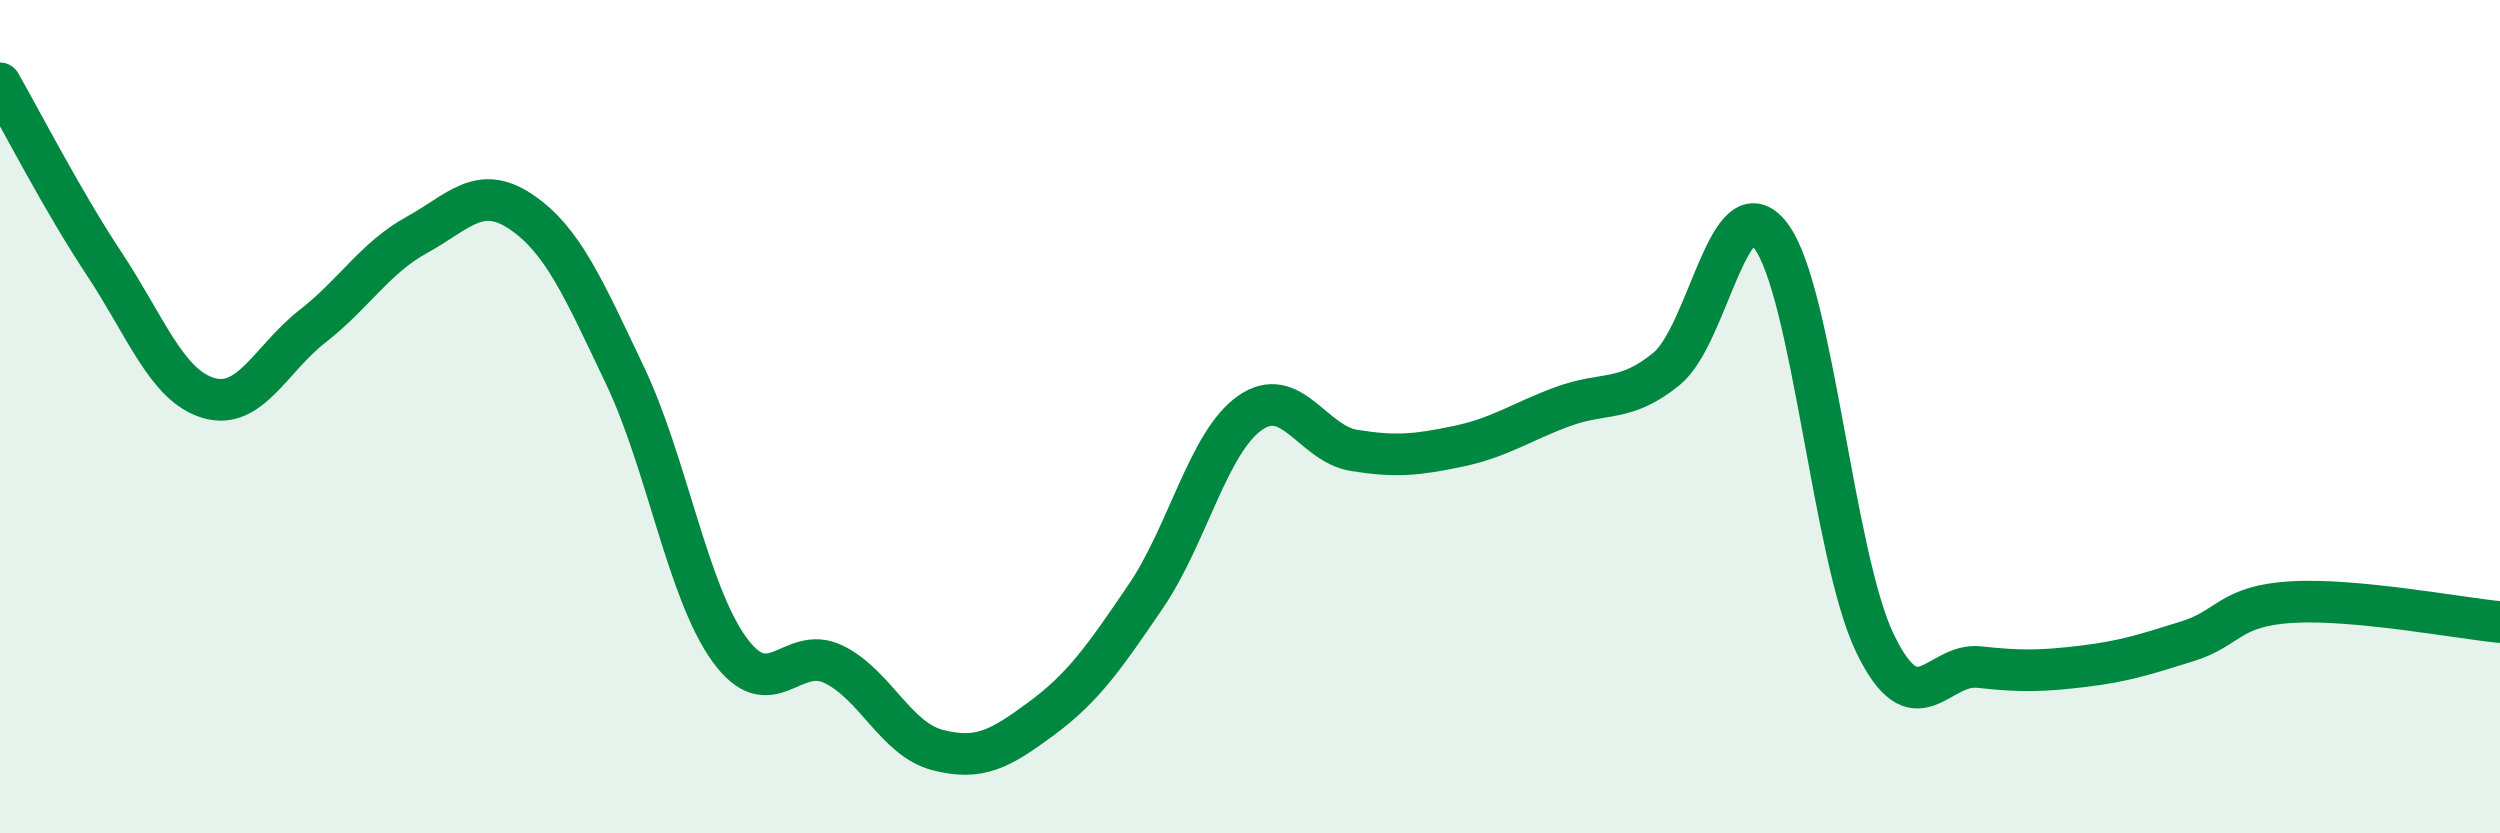
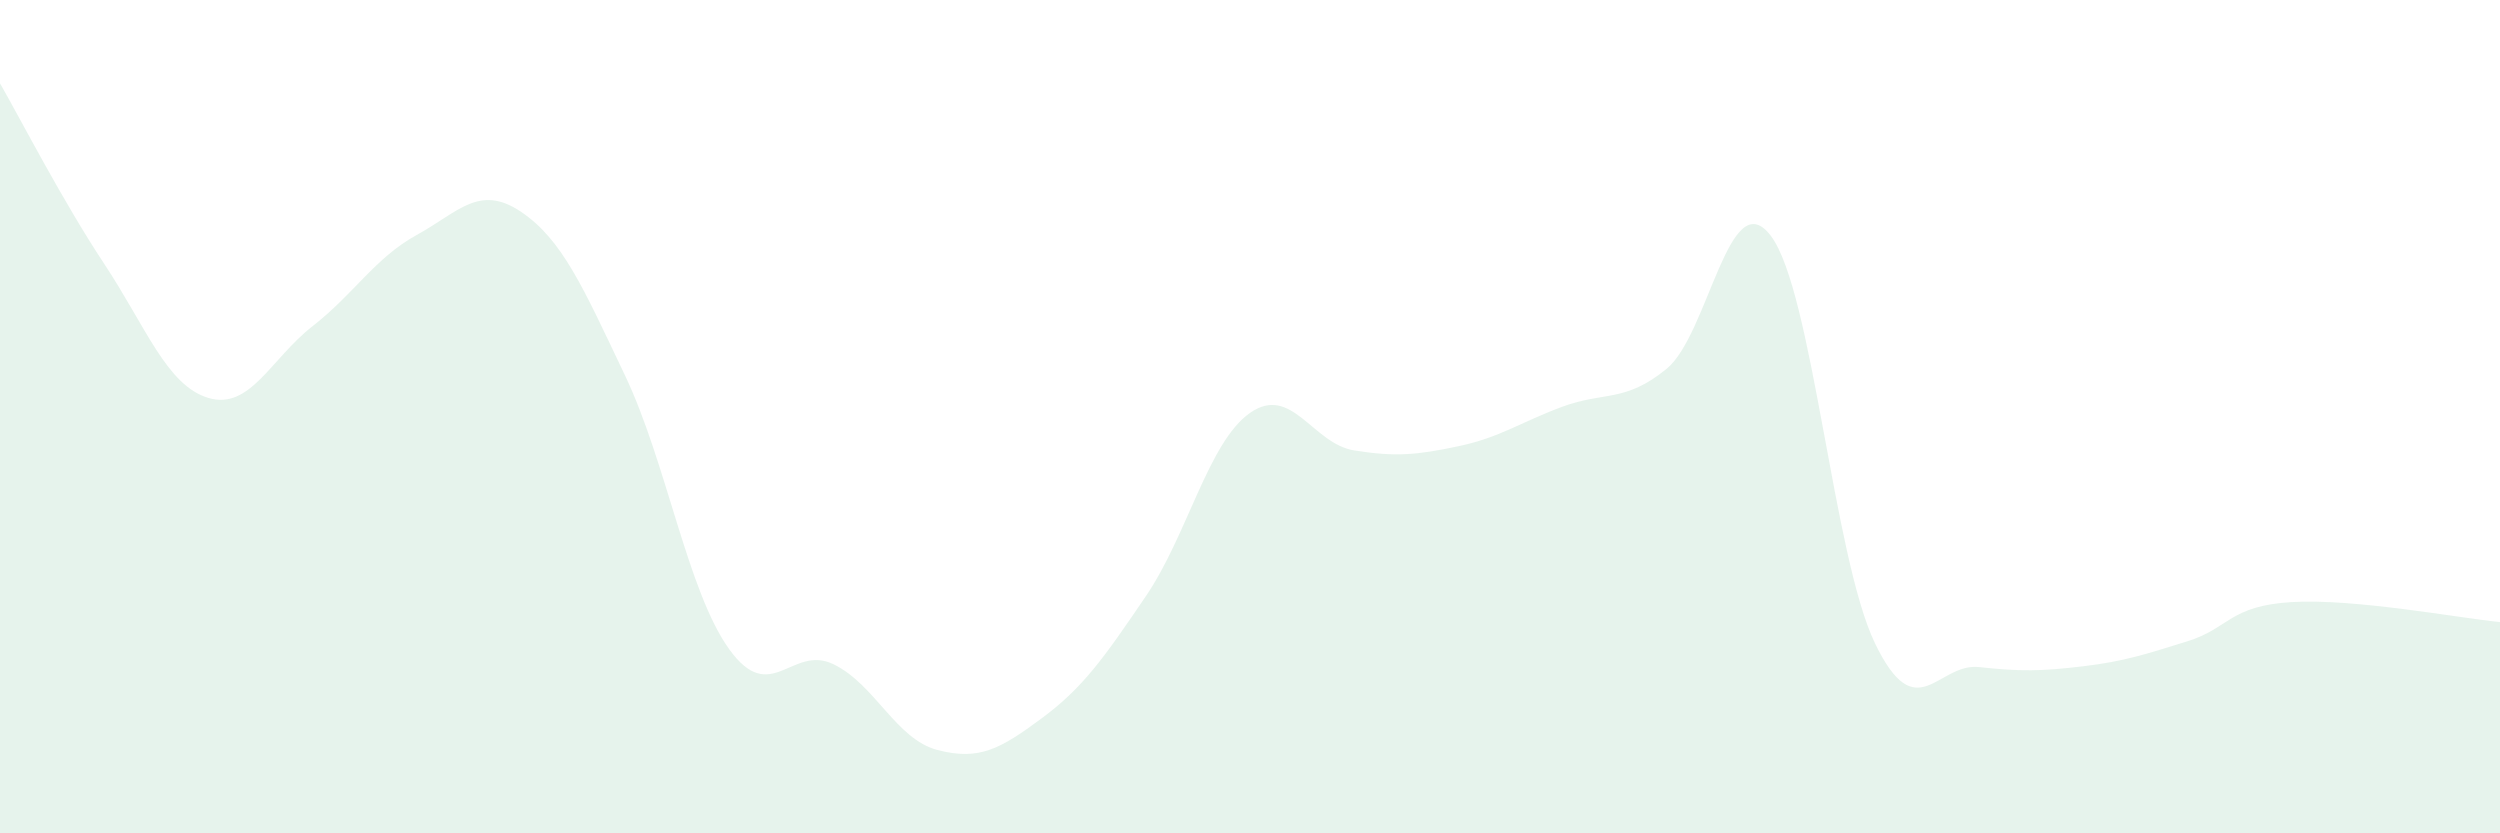
<svg xmlns="http://www.w3.org/2000/svg" width="60" height="20" viewBox="0 0 60 20">
  <path d="M 0,2 C 0.5,2.87 1.5,4.82 2.5,6.33 C 3.5,7.84 4,9.25 5,9.55 C 6,9.85 6.5,8.61 7.5,7.83 C 8.5,7.05 9,6.19 10,5.64 C 11,5.09 11.5,4.41 12.5,5.08 C 13.5,5.75 14,6.91 15,9.01 C 16,11.11 16.5,14.19 17.5,15.58 C 18.5,16.97 19,15.46 20,15.94 C 21,16.42 21.5,17.74 22.5,18 C 23.5,18.26 24,17.98 25,17.24 C 26,16.5 26.5,15.78 27.5,14.31 C 28.5,12.84 29,10.61 30,9.91 C 31,9.21 31.5,10.65 32.5,10.81 C 33.5,10.97 34,10.92 35,10.71 C 36,10.5 36.5,10.13 37.5,9.76 C 38.5,9.39 39,9.67 40,8.85 C 41,8.03 41.5,4.34 42.5,5.66 C 43.5,6.98 44,13.37 45,15.44 C 46,17.51 46.5,15.9 47.5,16.01 C 48.5,16.12 49,16.11 50,15.99 C 51,15.87 51.5,15.7 52.5,15.39 C 53.5,15.08 53.5,14.54 55,14.45 C 56.5,14.36 59,14.83 60,14.93L60 20L0 20Z" fill="#008740" opacity="0.1" stroke-linecap="round" stroke-linejoin="round" />
-   <path d="M 0,2 C 0.5,2.87 1.5,4.82 2.5,6.33 C 3.5,7.84 4,9.25 5,9.55 C 6,9.85 6.5,8.61 7.5,7.83 C 8.5,7.05 9,6.19 10,5.64 C 11,5.09 11.5,4.41 12.5,5.08 C 13.5,5.75 14,6.91 15,9.01 C 16,11.11 16.5,14.19 17.5,15.58 C 18.5,16.97 19,15.46 20,15.94 C 21,16.42 21.5,17.74 22.5,18 C 23.5,18.26 24,17.98 25,17.24 C 26,16.5 26.5,15.78 27.5,14.31 C 28.5,12.84 29,10.61 30,9.91 C 31,9.21 31.5,10.65 32.5,10.81 C 33.5,10.97 34,10.92 35,10.71 C 36,10.5 36.5,10.13 37.5,9.76 C 38.5,9.39 39,9.67 40,8.85 C 41,8.03 41.5,4.34 42.5,5.66 C 43.5,6.98 44,13.37 45,15.44 C 46,17.51 46.5,15.9 47.5,16.01 C 48.5,16.12 49,16.11 50,15.99 C 51,15.87 51.5,15.7 52.5,15.39 C 53.5,15.08 53.5,14.54 55,14.45 C 56.5,14.36 59,14.83 60,14.93" stroke="#008740" stroke-width="1" fill="none" stroke-linecap="round" stroke-linejoin="round" />
</svg>